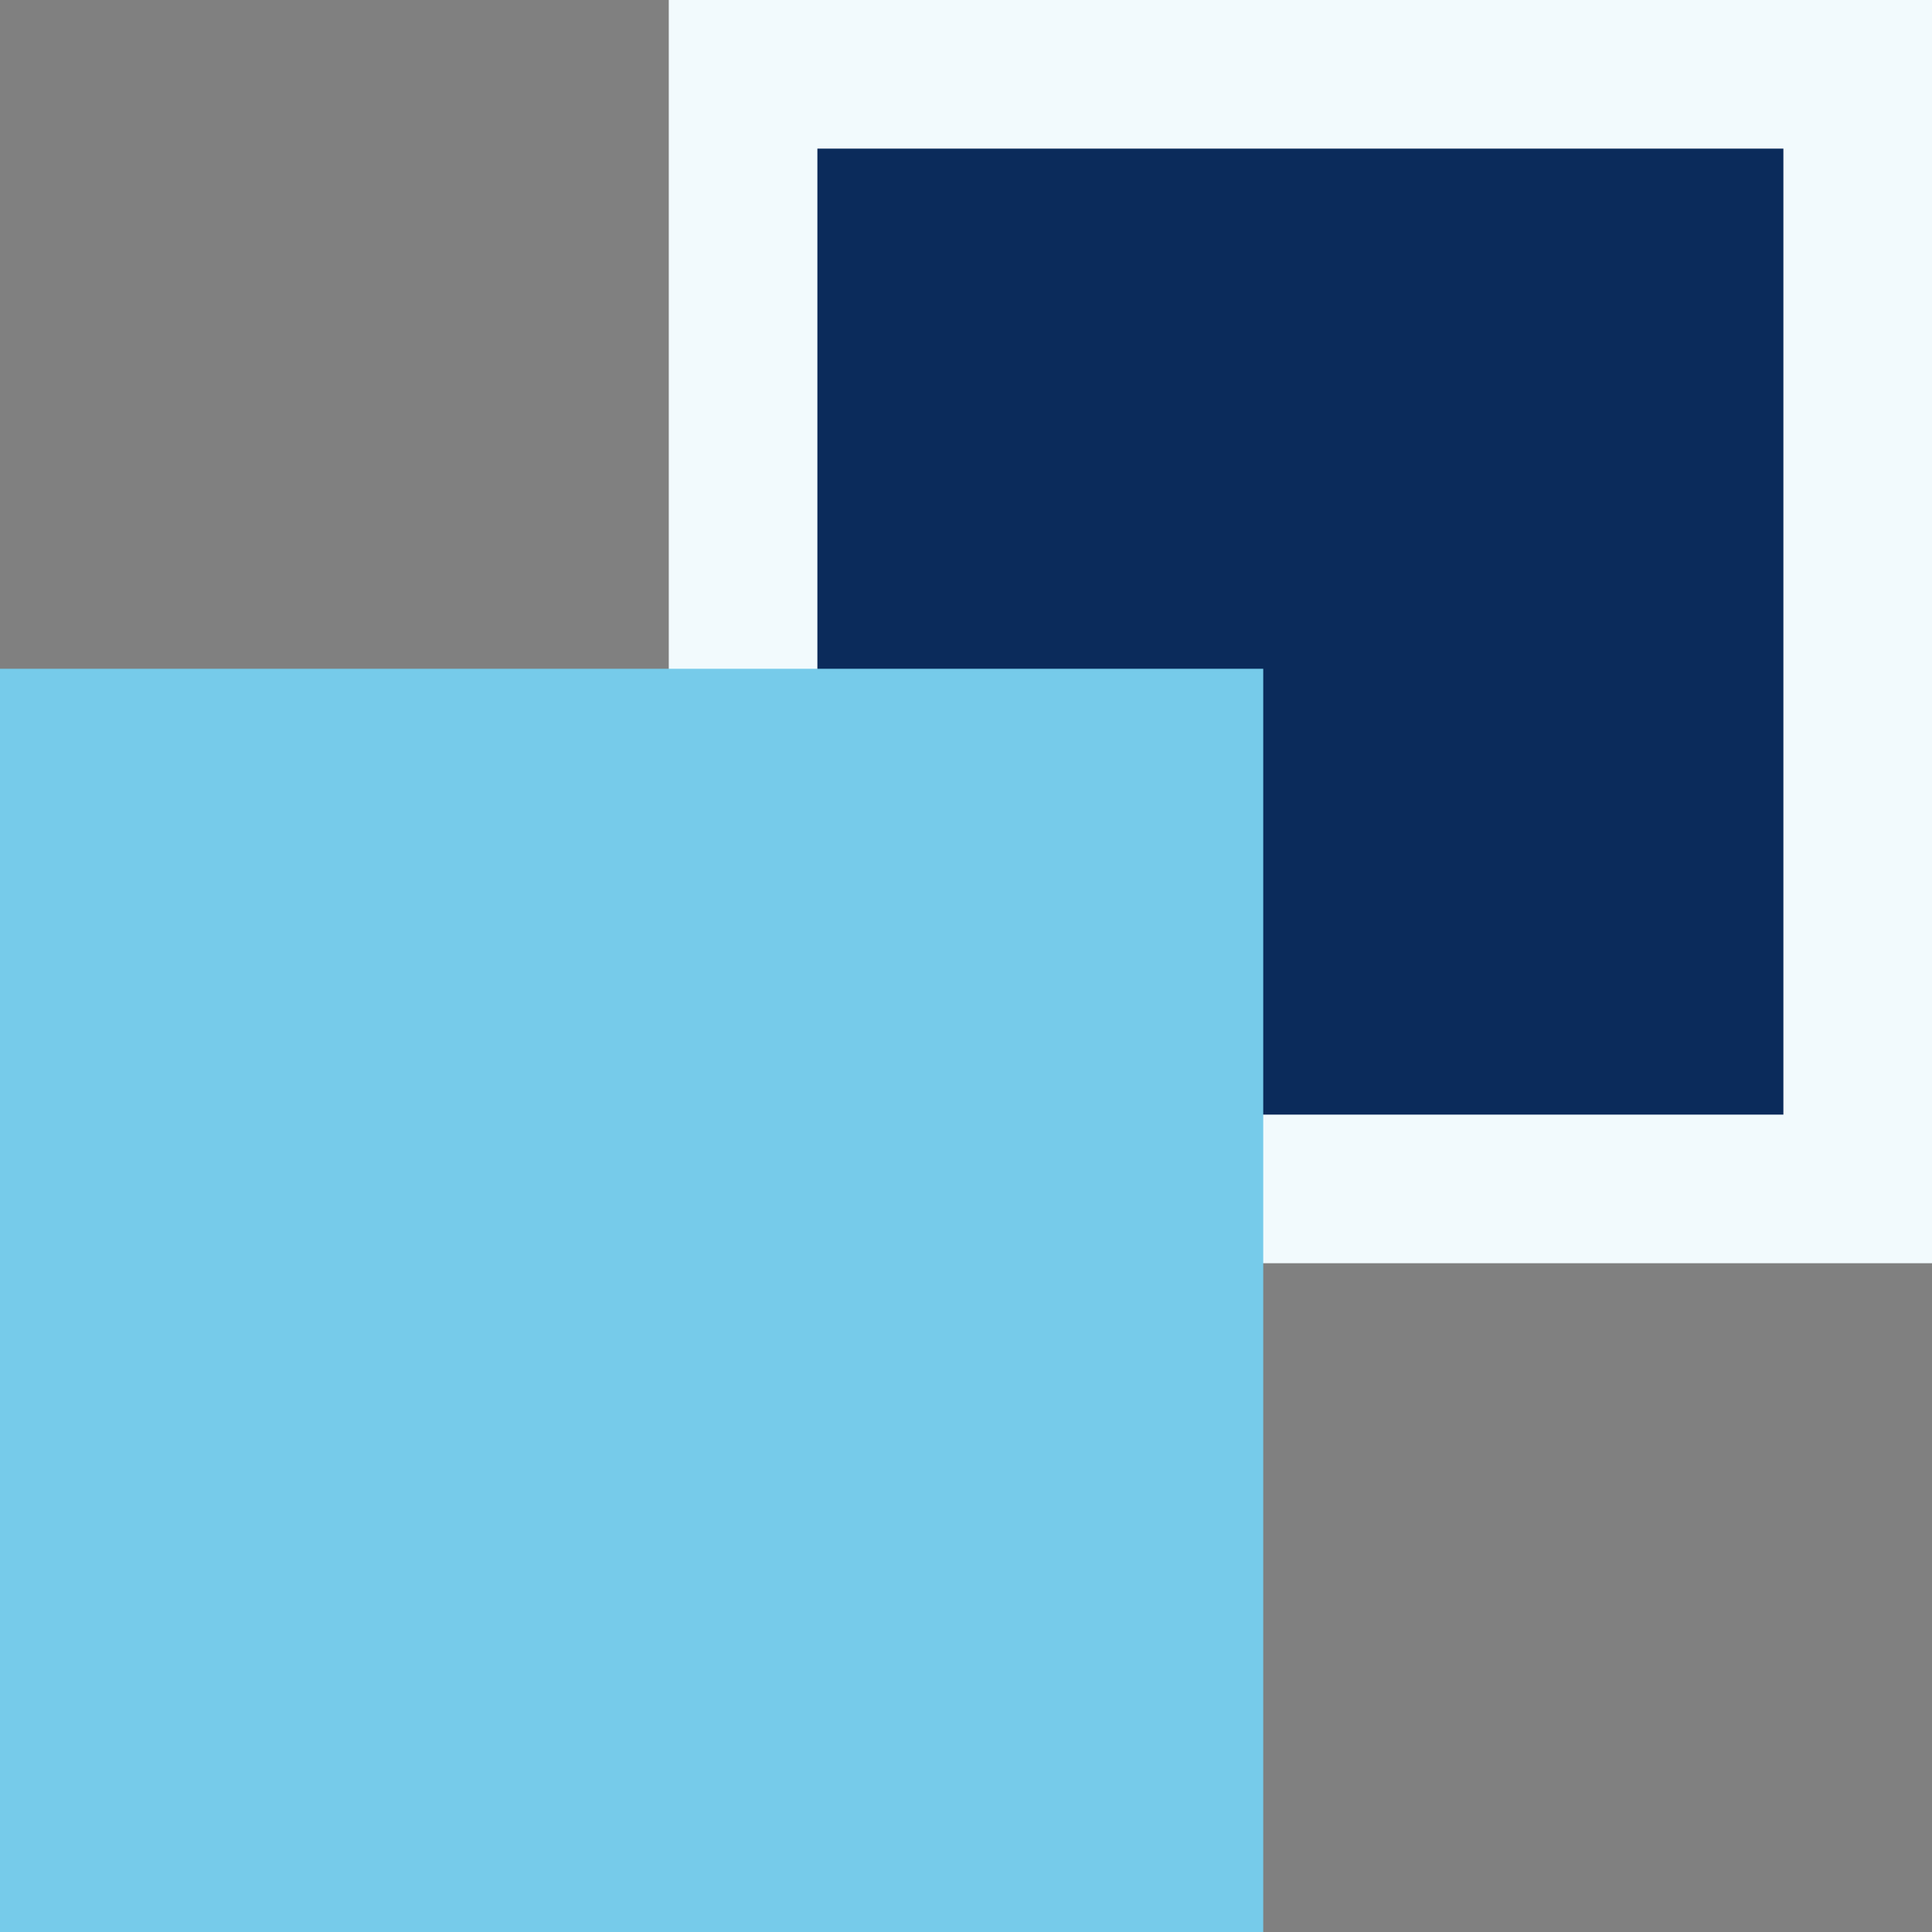
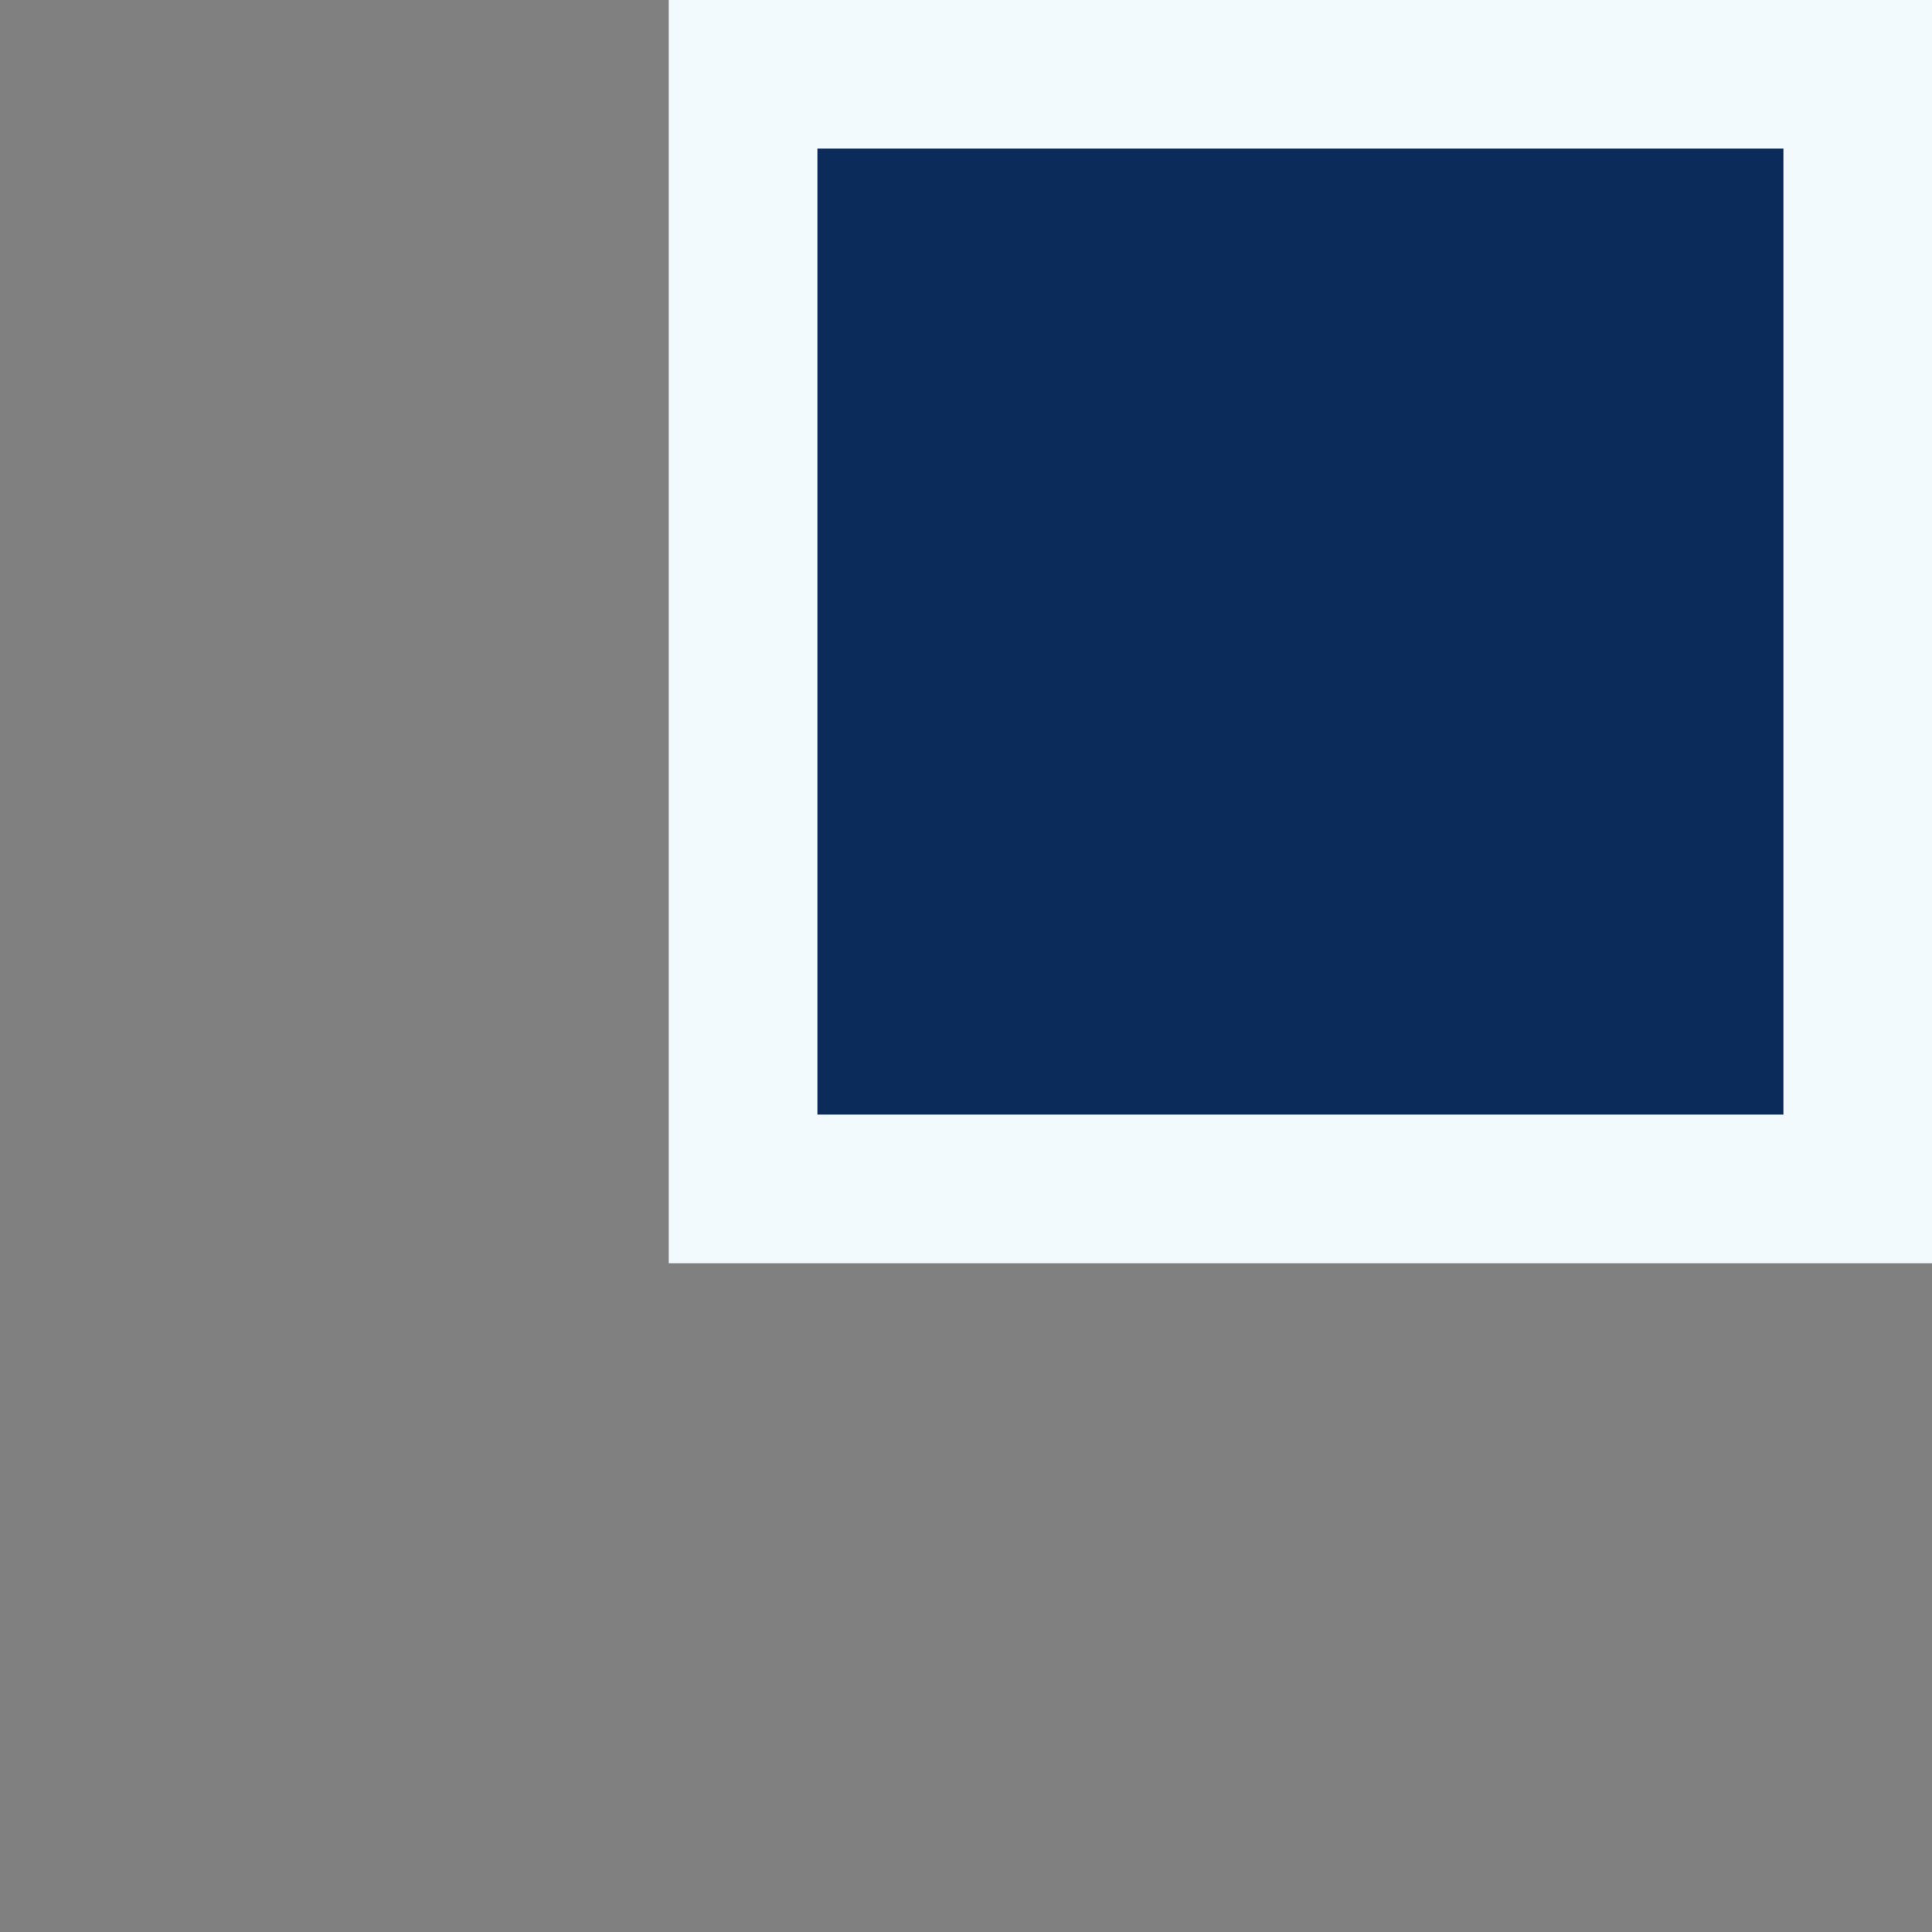
<svg xmlns="http://www.w3.org/2000/svg" width="26" height="26" viewBox="0 0 26 26" fill="none">
  <rect x="0" y="0" width="26" height="26" fill="#808080" stroke="none" />
  <rect x="10" y="1" width="15" height="15" fill="#0B2B5B" stroke="#F2FAFD" stroke-width="2" />
-   <rect y="9" width="17" height="17" fill="#76CBEA" />
</svg>